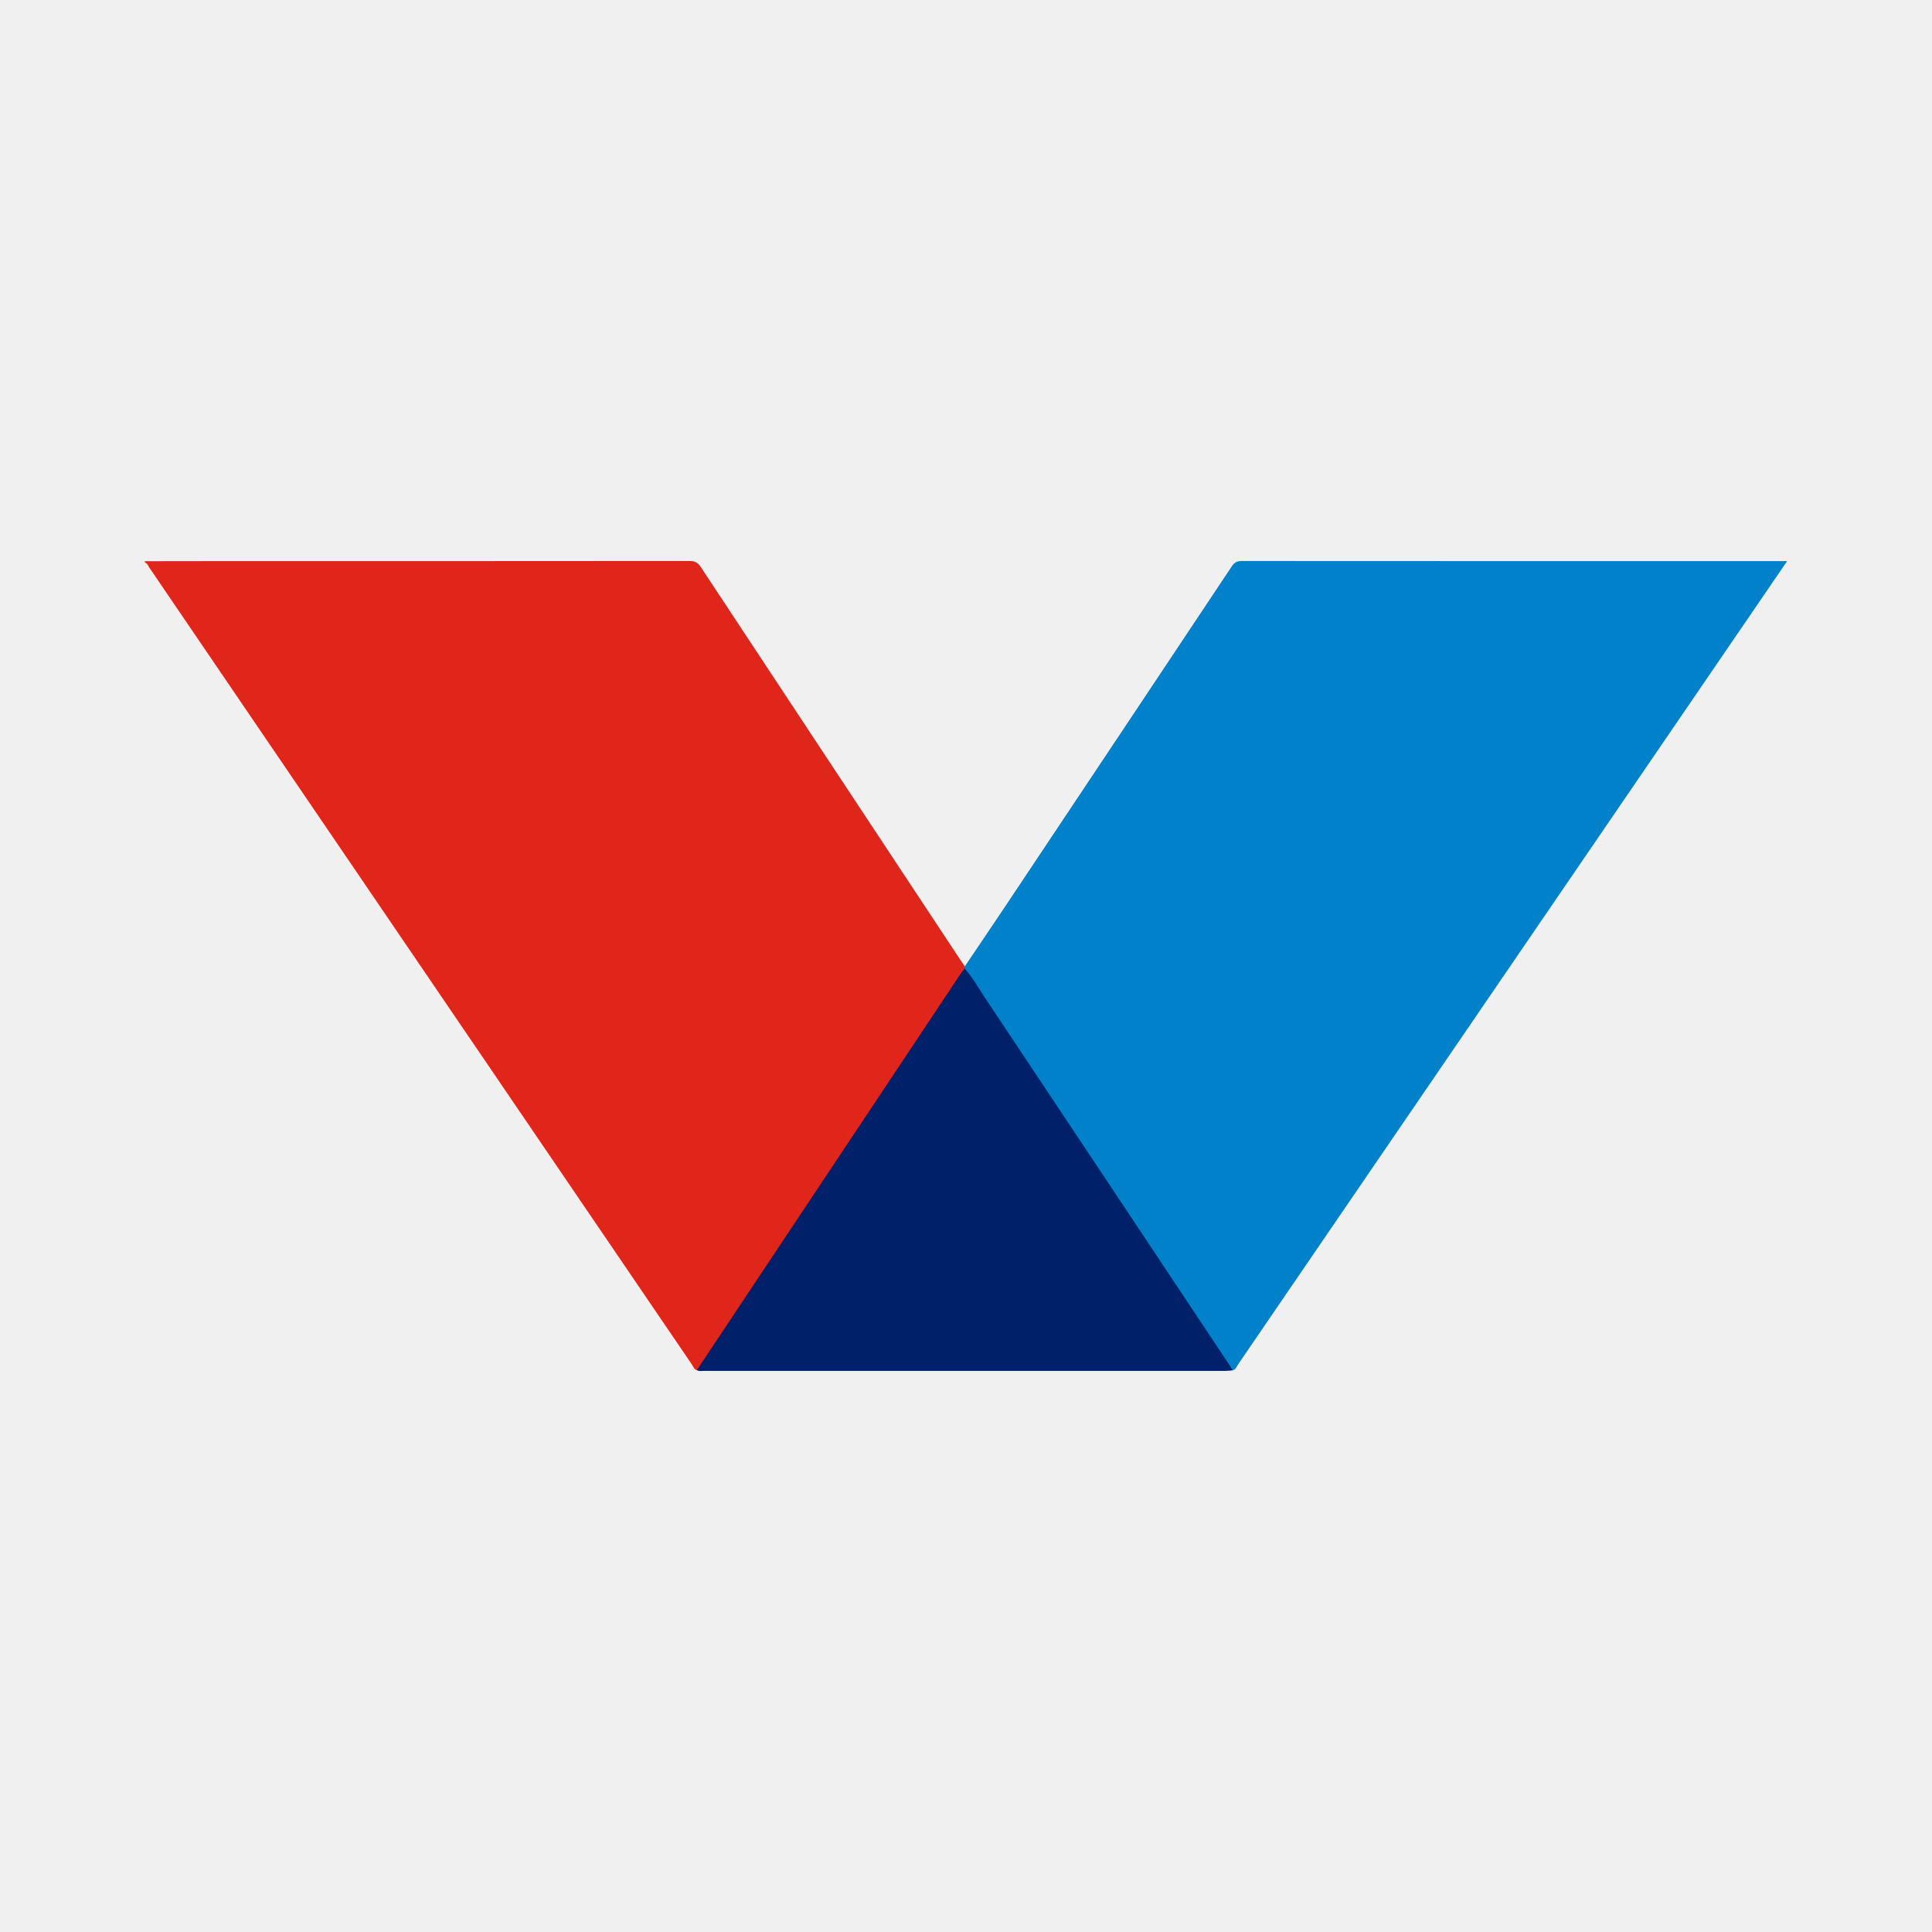
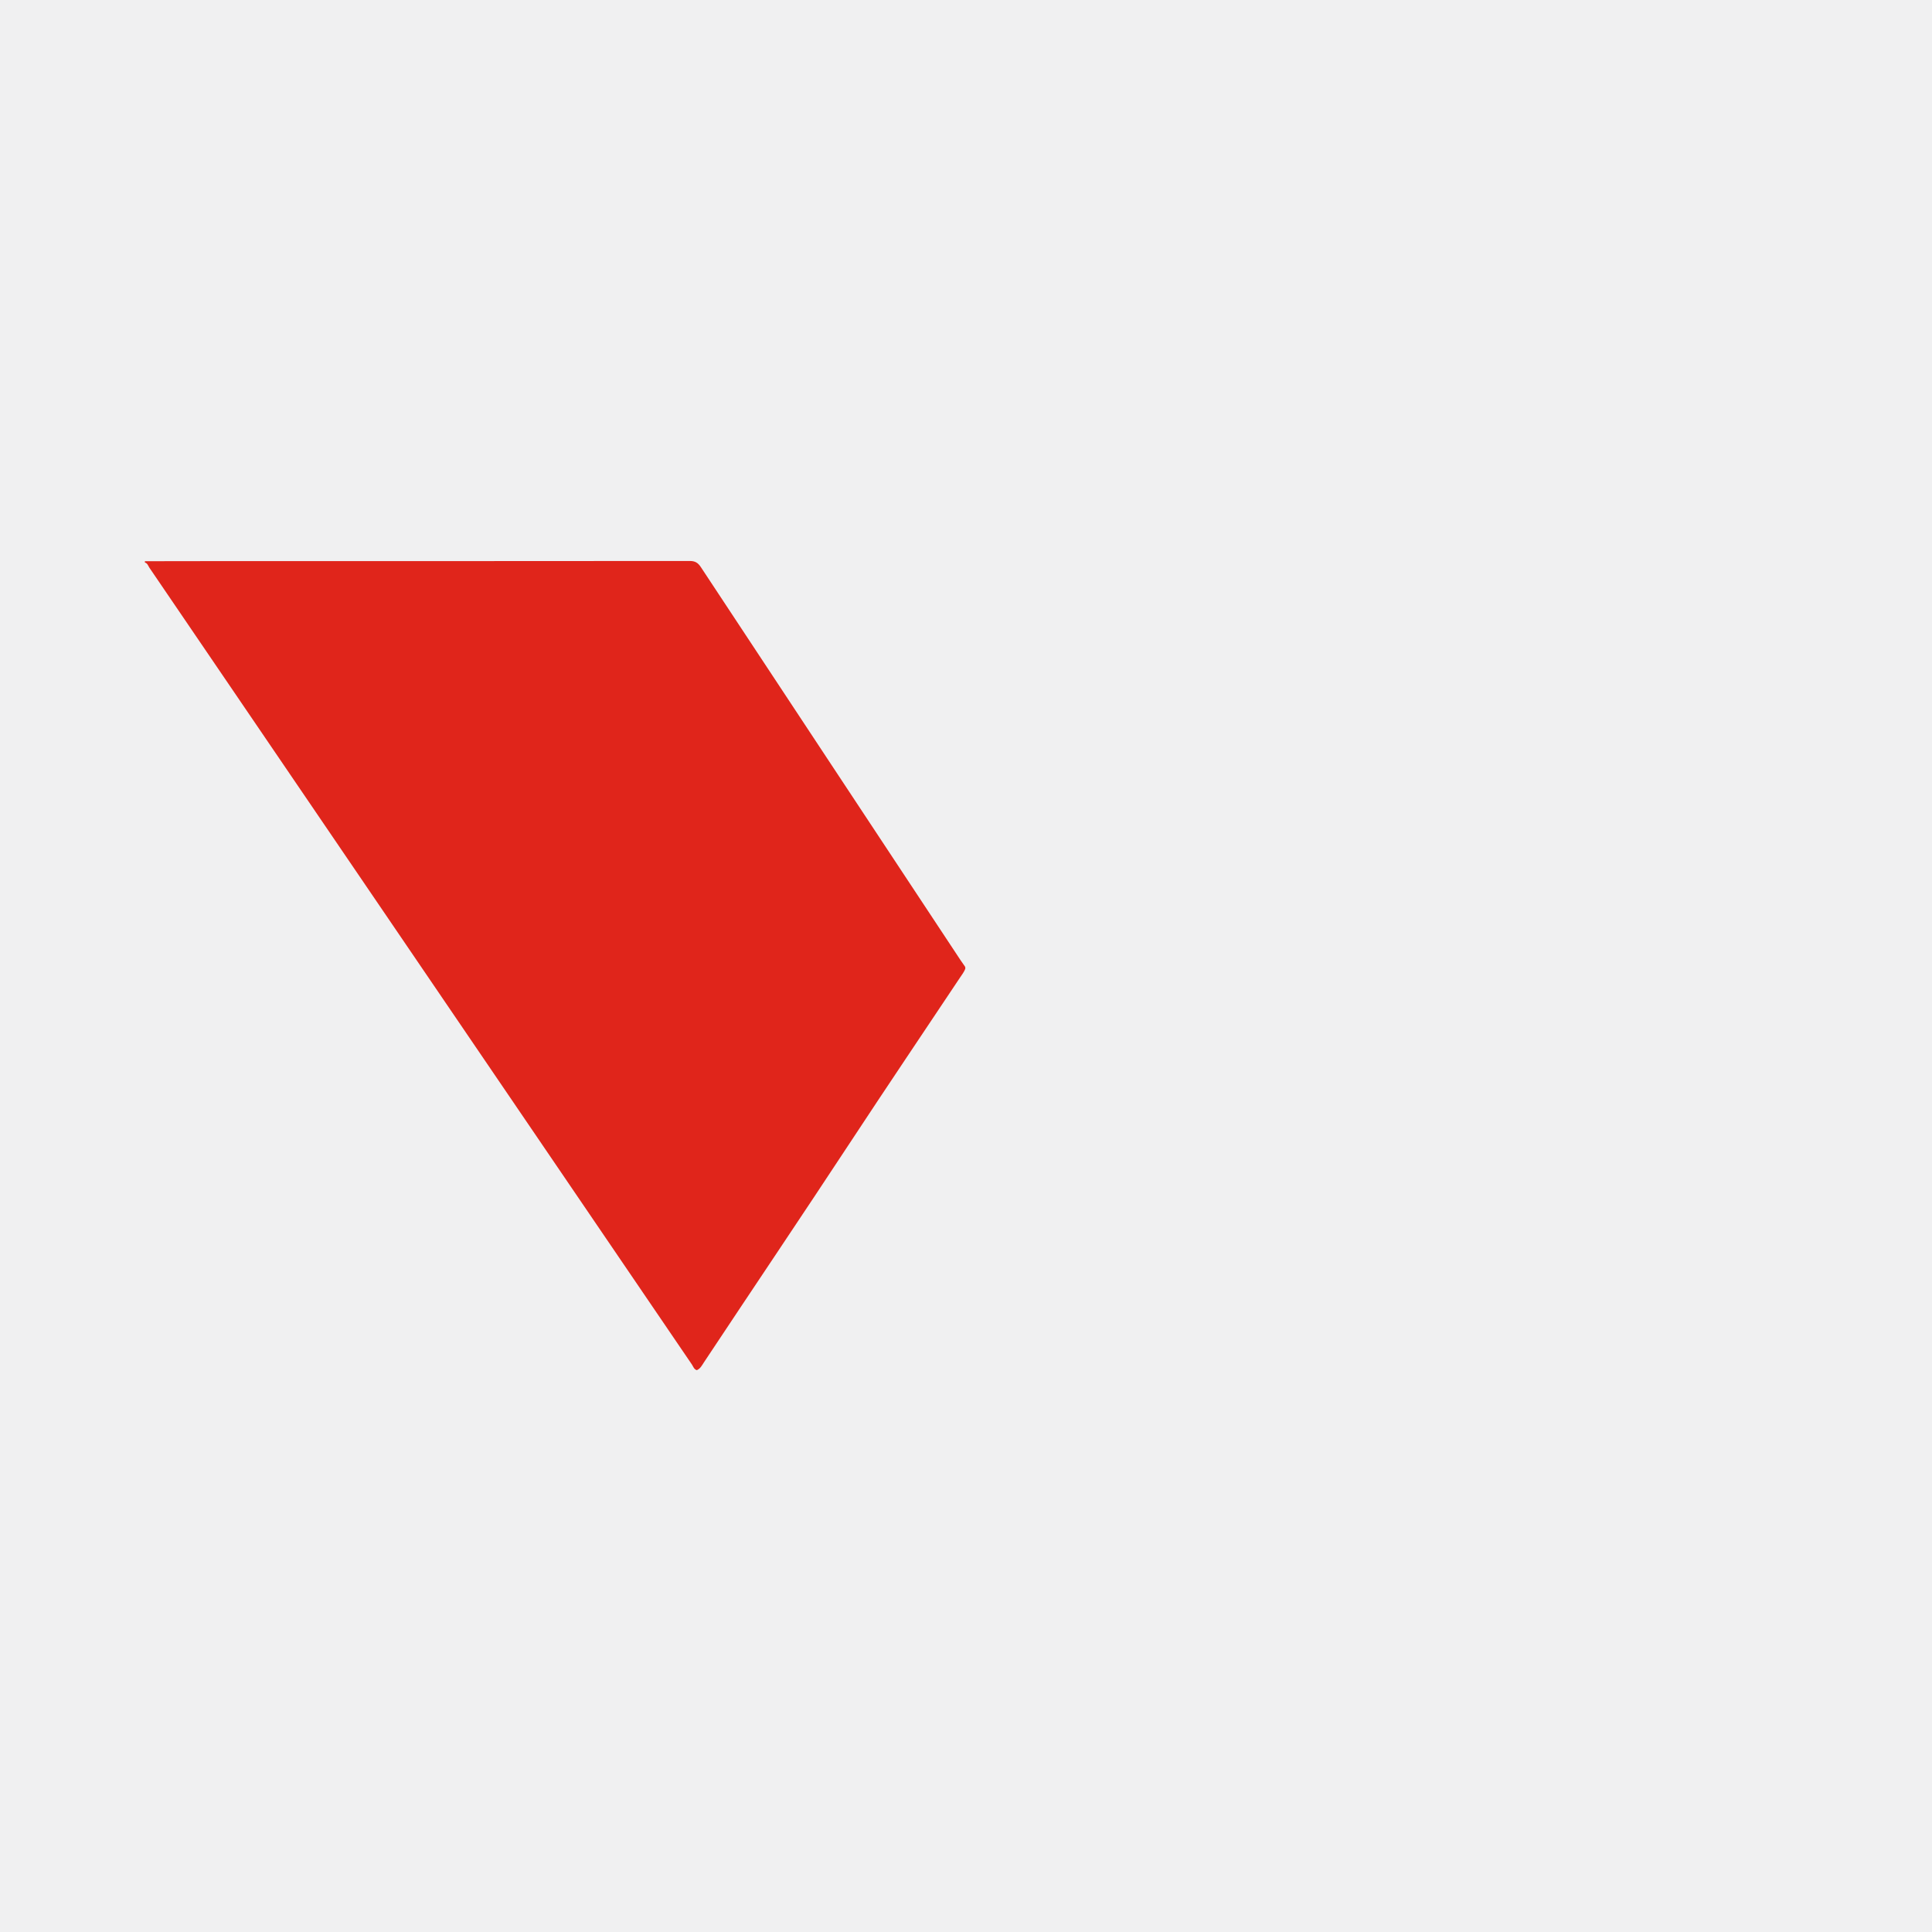
<svg xmlns="http://www.w3.org/2000/svg" version="1.1" id="Layer_1" x="0px" y="0px" width="200px" height="200px" viewBox="0 0 200 200" enable-background="new 0 0 200 200" xml:space="preserve">
  <rect fill="#F0F0F1" width="200" height="200" />
  <g>
    <path fill="#E0251B" d="M72.135,141.839c-0.298-0.087-0.37-0.38-0.516-0.595c-18.718-27.488-37.43-54.979-56.149-82.467   c-0.133-0.195-0.191-0.469-0.47-0.544c0-0.046,0-0.092,0-0.137c2.31-0.003,4.62-0.01,6.929-0.01   c16.491-0.001,32.983,0.003,49.474-0.014c0.552-0.001,0.852,0.185,1.146,0.63c8.958,13.577,17.93,27.145,26.899,40.714   c0.138,0.209,0.287,0.412,0.431,0.617c0.061,0.091,0.063,0.189,0.034,0.29c-0.13,0.321-0.343,0.592-0.533,0.877   c-3.752,5.63-7.536,11.239-11.254,16.892c-5.049,7.677-10.187,15.295-15.264,22.953C72.663,141.347,72.5,141.687,72.135,141.839z" />
-     <path fill="#0081C9" d="M99.861,100.26c0.006-0.076,0.013-0.151,0.019-0.227c1.455-2.159,2.919-4.311,4.364-6.477   c7.761-11.637,15.519-23.275,23.265-34.922c0.273-0.411,0.553-0.559,1.045-0.559c18.554,0.013,37.109,0.011,55.663,0.011   c0.221,0,0.442,0,0.784,0c-0.279,0.41-0.492,0.725-0.707,1.039c-18.701,27.363-37.401,54.725-56.107,82.085   c-0.161,0.235-0.245,0.552-0.572,0.647c-0.285-0.134-0.438-0.393-0.603-0.64c-4.747-7.121-9.52-14.225-14.234-21.368   c-4.134-6.265-8.324-12.492-12.466-18.751C100.138,100.833,99.91,100.593,99.861,100.26z" />
-     <path fill="#002169" d="M99.861,100.26c0.812,0.9,1.393,1.961,2.059,2.961c8.488,12.738,16.965,25.484,25.444,38.228   c0.088,0.133,0.167,0.272,0.251,0.408c-0.248,0.019-0.497,0.056-0.745,0.056c-17.976,0.003-35.951,0.003-53.927-0.001   c-0.27,0-0.55,0.065-0.809-0.072c9.093-13.663,18.185-27.327,27.279-40.989C99.551,100.645,99.711,100.456,99.861,100.26z" />
  </g>
</svg>